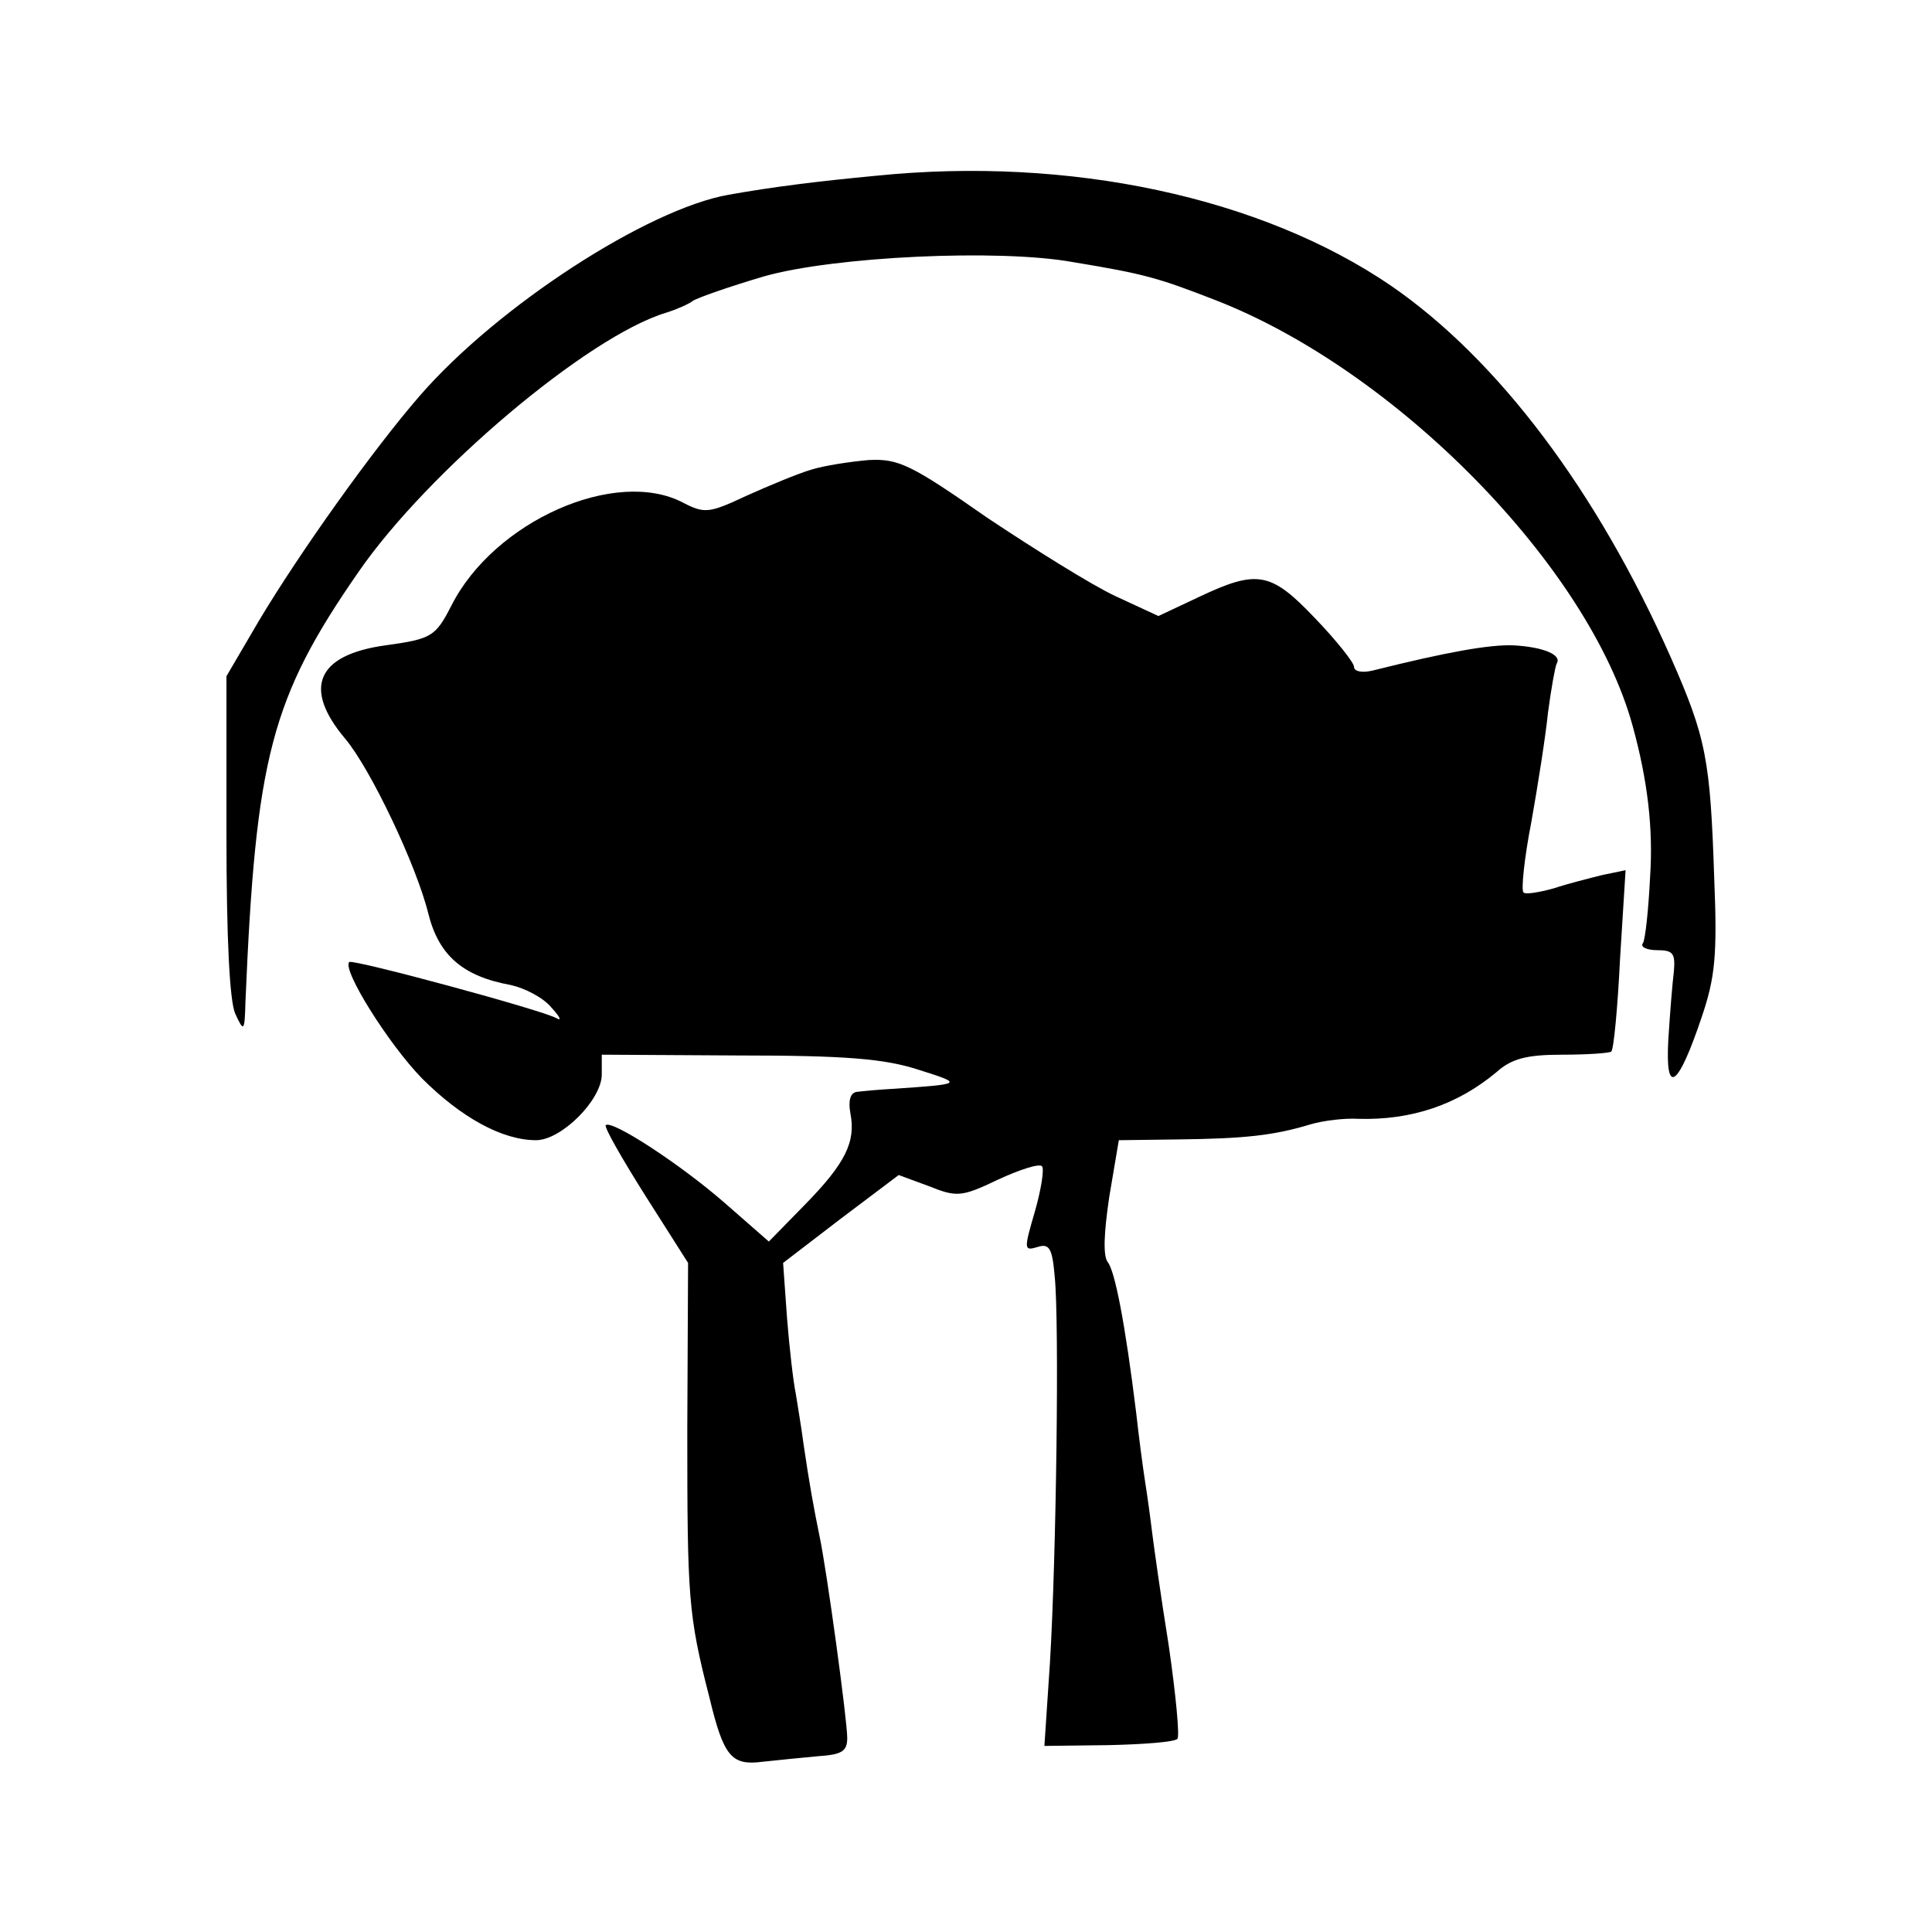
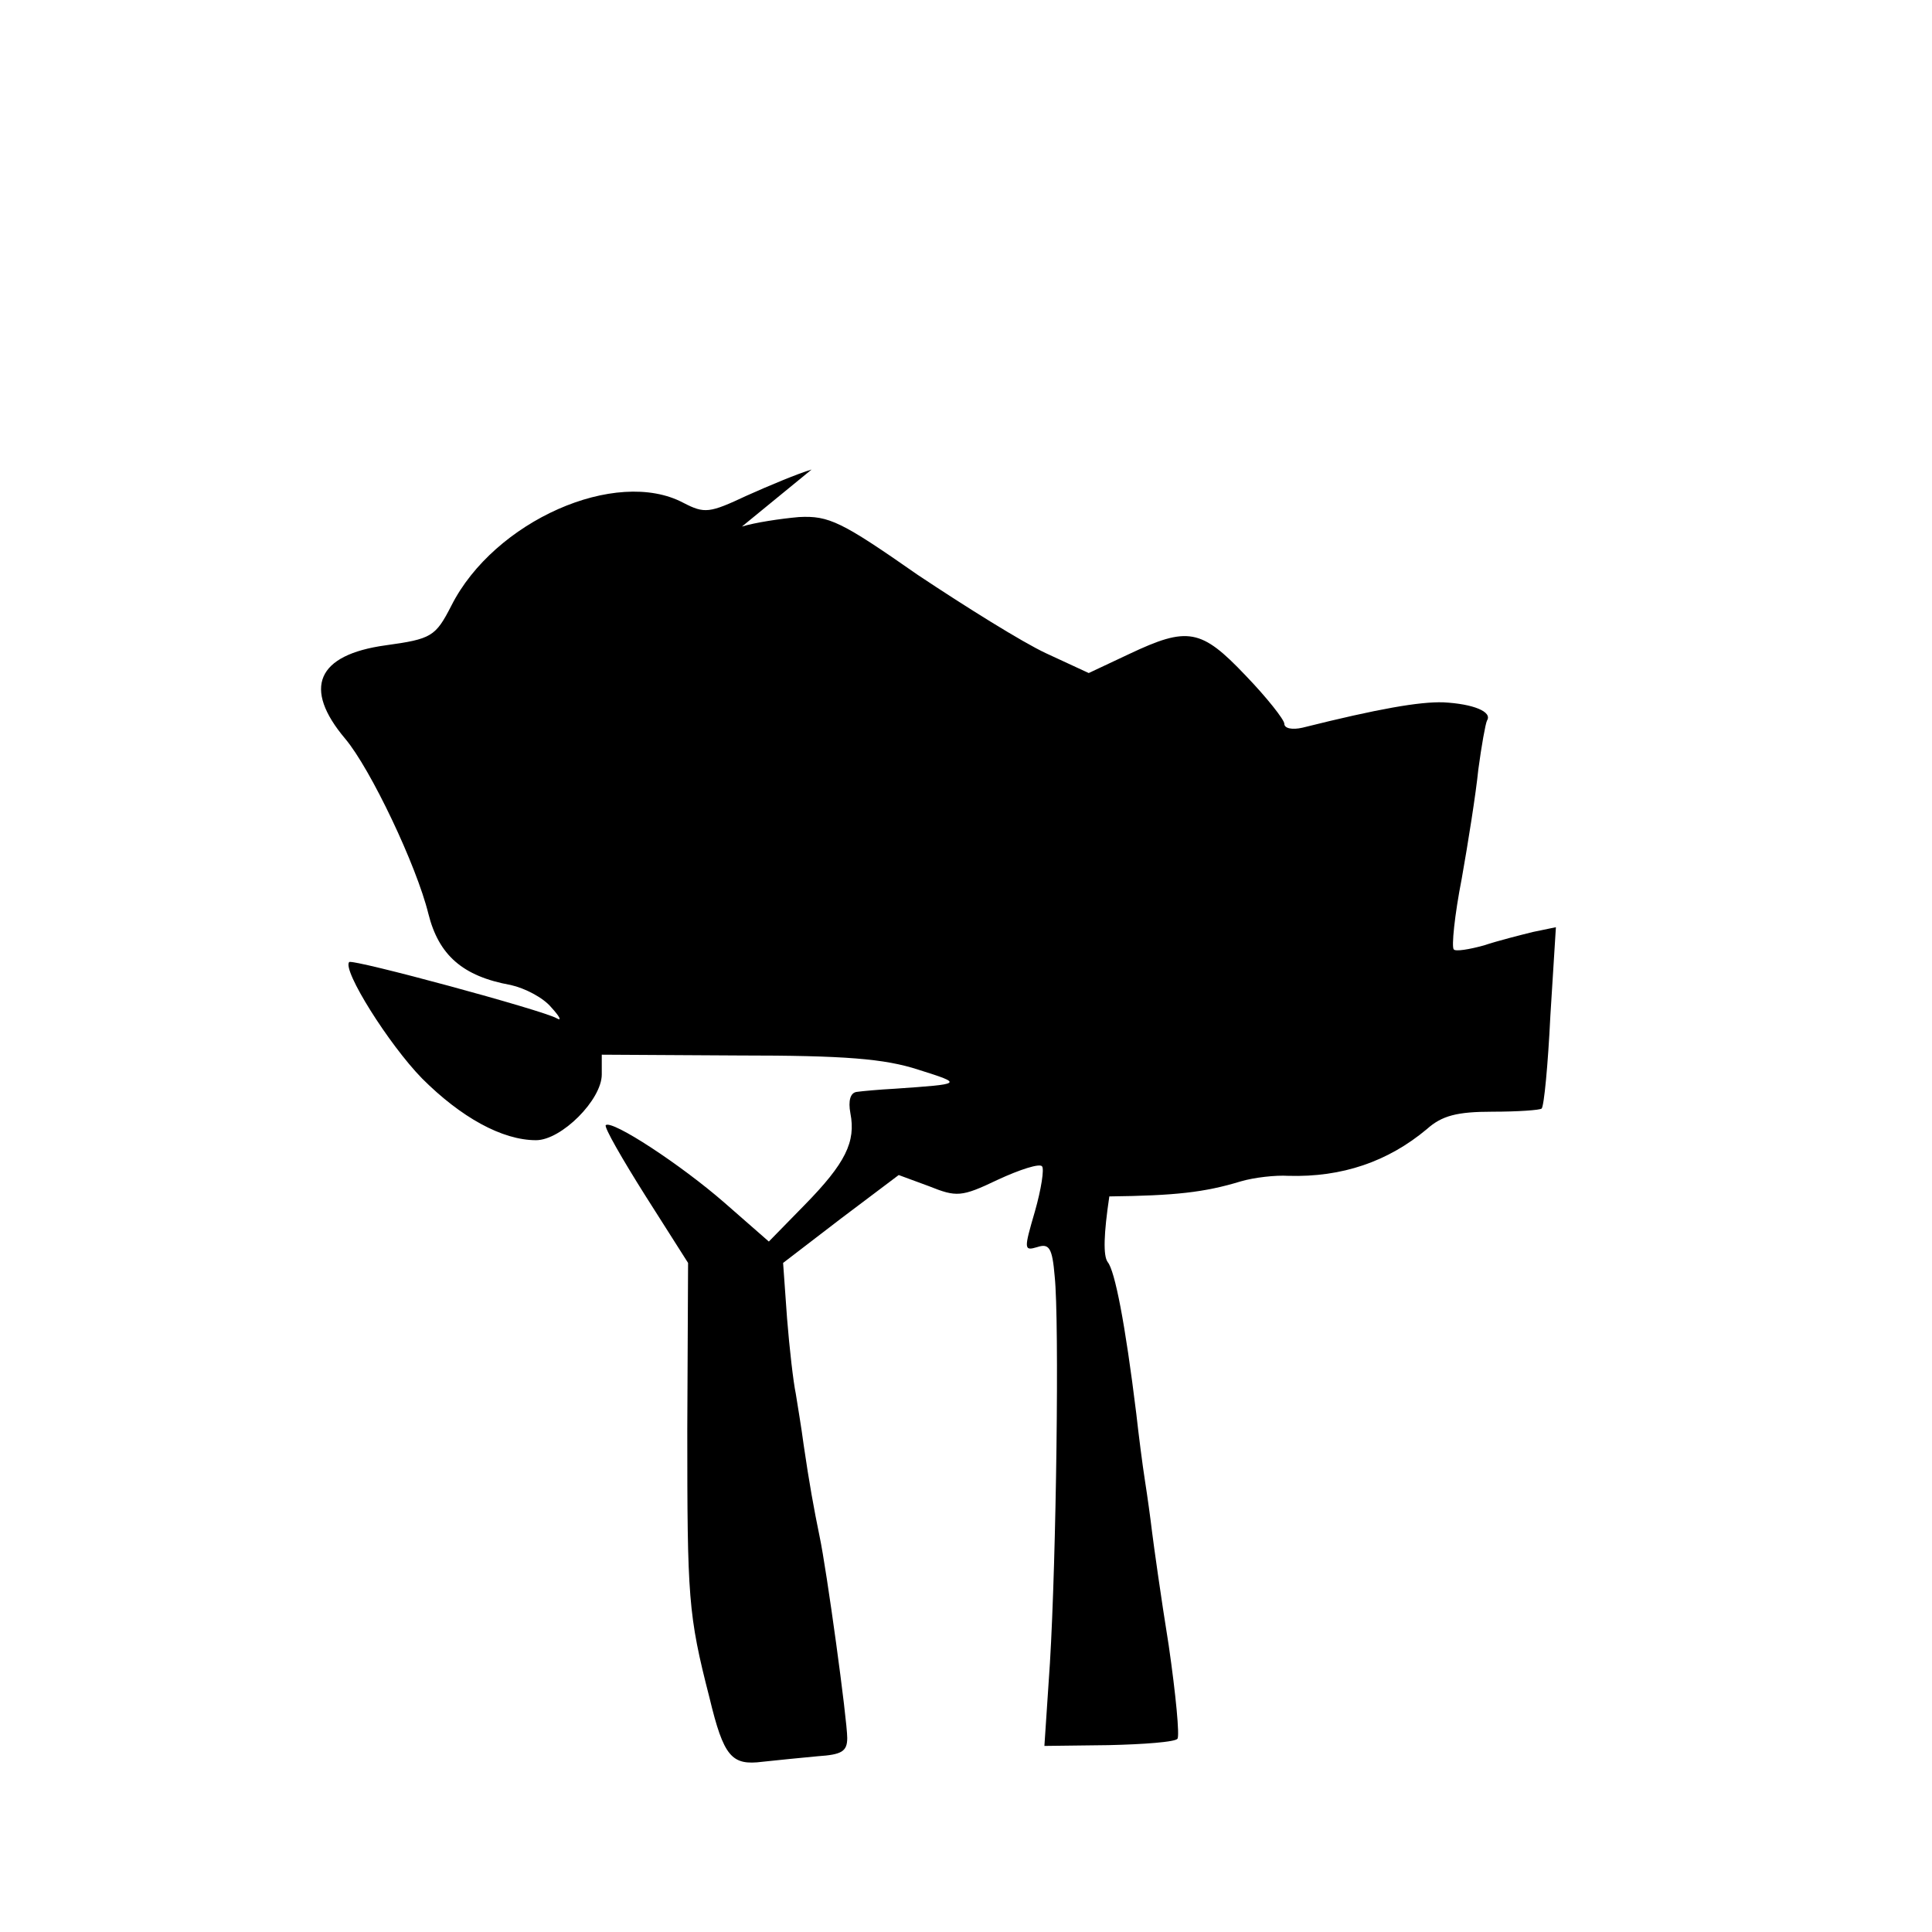
<svg xmlns="http://www.w3.org/2000/svg" version="1.0" width="244pt" height="244pt" viewBox="0 0 244 244" preserveAspectRatio="xMidYMid meet">
  <g transform="translate(0,244) scale(0.1,-0.1)" fill="#000000" stroke="none">
-     <path d="M1106 2218 c-74 -7 -130 -14 -186 -24 -102 -18 -291 -140 -390 -254 -59 -68 -151 -197 -203 -284 l-41 -70 0 -200 c0 -131 4 -210 11 -226 11 -24 12 -23 13 15 13 308 32 383 143 543 87 126 289 297 388 327 13 4 29 11 34 15 6 4 46 18 90 31 88 25 296 35 390 18 91 -15 108 -20 180 -48 229 -89 472 -337 527 -538 19 -69 26 -130 22 -190 -2 -41 -6 -79 -9 -84 -4 -5 5 -9 18 -9 20 0 23 -4 21 -27 -2 -16 -5 -54 -7 -86 -4 -72 12 -61 42 28 17 50 20 78 16 175 -5 151 -10 178 -55 280 -93 210 -218 376 -353 469 -164 112 -406 164 -651 139z" />
-     <path d="M1025 1847 c-17 -5 -53 -20 -82 -33 -47 -22 -53 -23 -80 -9 -85 45 -239 -23 -293 -130 -20 -39 -25 -42 -83 -50 -87 -12 -105 -54 -51 -118 32 -38 90 -160 105 -221 13 -52 43 -79 104 -90 18 -4 41 -16 51 -28 11 -12 14 -18 7 -14 -17 10 -257 75 -262 71 -9 -10 50 -104 92 -147 49 -49 101 -78 144 -78 32 0 83 51 83 83 l0 25 173 -1 c134 0 184 -4 227 -18 57 -18 56 -18 -30 -24 -19 -1 -41 -3 -48 -4 -8 -1 -11 -11 -8 -27 7 -36 -6 -63 -58 -116 l-45 -46 -56 49 c-55 48 -142 105 -150 98 -2 -3 21 -43 50 -89 l54 -85 -1 -210 c0 -213 1 -234 28 -339 18 -75 28 -86 67 -81 18 2 49 5 70 7 30 2 37 6 37 23 0 23 -26 213 -35 255 -7 34 -13 67 -20 115 -3 23 -8 52 -10 65 -3 14 -8 57 -11 95 l-5 70 73 56 73 55 38 -14 c35 -14 41 -14 87 8 28 13 53 21 56 17 3 -3 -1 -29 -9 -57 -14 -48 -14 -50 3 -45 15 5 19 -1 22 -37 6 -57 2 -356 -6 -488 l-7 -105 81 1 c45 1 84 4 87 8 3 3 -2 56 -11 118 -10 62 -19 127 -21 143 -2 17 -6 46 -9 65 -3 19 -8 58 -11 85 -14 114 -27 180 -36 191 -6 8 -5 36 2 83 l12 71 76 1 c83 1 120 5 166 19 17 5 44 8 60 7 68 -2 126 18 175 59 19 17 38 22 83 22 32 0 60 2 62 4 3 3 8 55 11 117 l7 112 -29 -6 c-16 -4 -44 -11 -62 -17 -18 -5 -36 -8 -38 -5 -3 3 1 43 10 89 8 45 18 108 21 138 4 30 9 58 11 62 7 11 -17 21 -55 23 -30 1 -82 -8 -178 -32 -13 -3 -23 -1 -23 5 0 5 -22 33 -49 61 -56 59 -73 62 -147 27 l-51 -24 -54 25 c-30 14 -102 59 -162 99 -96 67 -112 75 -150 73 -23 -2 -56 -7 -72 -12z" />
+     <path d="M1025 1847 c-17 -5 -53 -20 -82 -33 -47 -22 -53 -23 -80 -9 -85 45 -239 -23 -293 -130 -20 -39 -25 -42 -83 -50 -87 -12 -105 -54 -51 -118 32 -38 90 -160 105 -221 13 -52 43 -79 104 -90 18 -4 41 -16 51 -28 11 -12 14 -18 7 -14 -17 10 -257 75 -262 71 -9 -10 50 -104 92 -147 49 -49 101 -78 144 -78 32 0 83 51 83 83 l0 25 173 -1 c134 0 184 -4 227 -18 57 -18 56 -18 -30 -24 -19 -1 -41 -3 -48 -4 -8 -1 -11 -11 -8 -27 7 -36 -6 -63 -58 -116 l-45 -46 -56 49 c-55 48 -142 105 -150 98 -2 -3 21 -43 50 -89 l54 -85 -1 -210 c0 -213 1 -234 28 -339 18 -75 28 -86 67 -81 18 2 49 5 70 7 30 2 37 6 37 23 0 23 -26 213 -35 255 -7 34 -13 67 -20 115 -3 23 -8 52 -10 65 -3 14 -8 57 -11 95 l-5 70 73 56 73 55 38 -14 c35 -14 41 -14 87 8 28 13 53 21 56 17 3 -3 -1 -29 -9 -57 -14 -48 -14 -50 3 -45 15 5 19 -1 22 -37 6 -57 2 -356 -6 -488 l-7 -105 81 1 c45 1 84 4 87 8 3 3 -2 56 -11 118 -10 62 -19 127 -21 143 -2 17 -6 46 -9 65 -3 19 -8 58 -11 85 -14 114 -27 180 -36 191 -6 8 -5 36 2 83 c83 1 120 5 166 19 17 5 44 8 60 7 68 -2 126 18 175 59 19 17 38 22 83 22 32 0 60 2 62 4 3 3 8 55 11 117 l7 112 -29 -6 c-16 -4 -44 -11 -62 -17 -18 -5 -36 -8 -38 -5 -3 3 1 43 10 89 8 45 18 108 21 138 4 30 9 58 11 62 7 11 -17 21 -55 23 -30 1 -82 -8 -178 -32 -13 -3 -23 -1 -23 5 0 5 -22 33 -49 61 -56 59 -73 62 -147 27 l-51 -24 -54 25 c-30 14 -102 59 -162 99 -96 67 -112 75 -150 73 -23 -2 -56 -7 -72 -12z" />
  </g>
</svg>